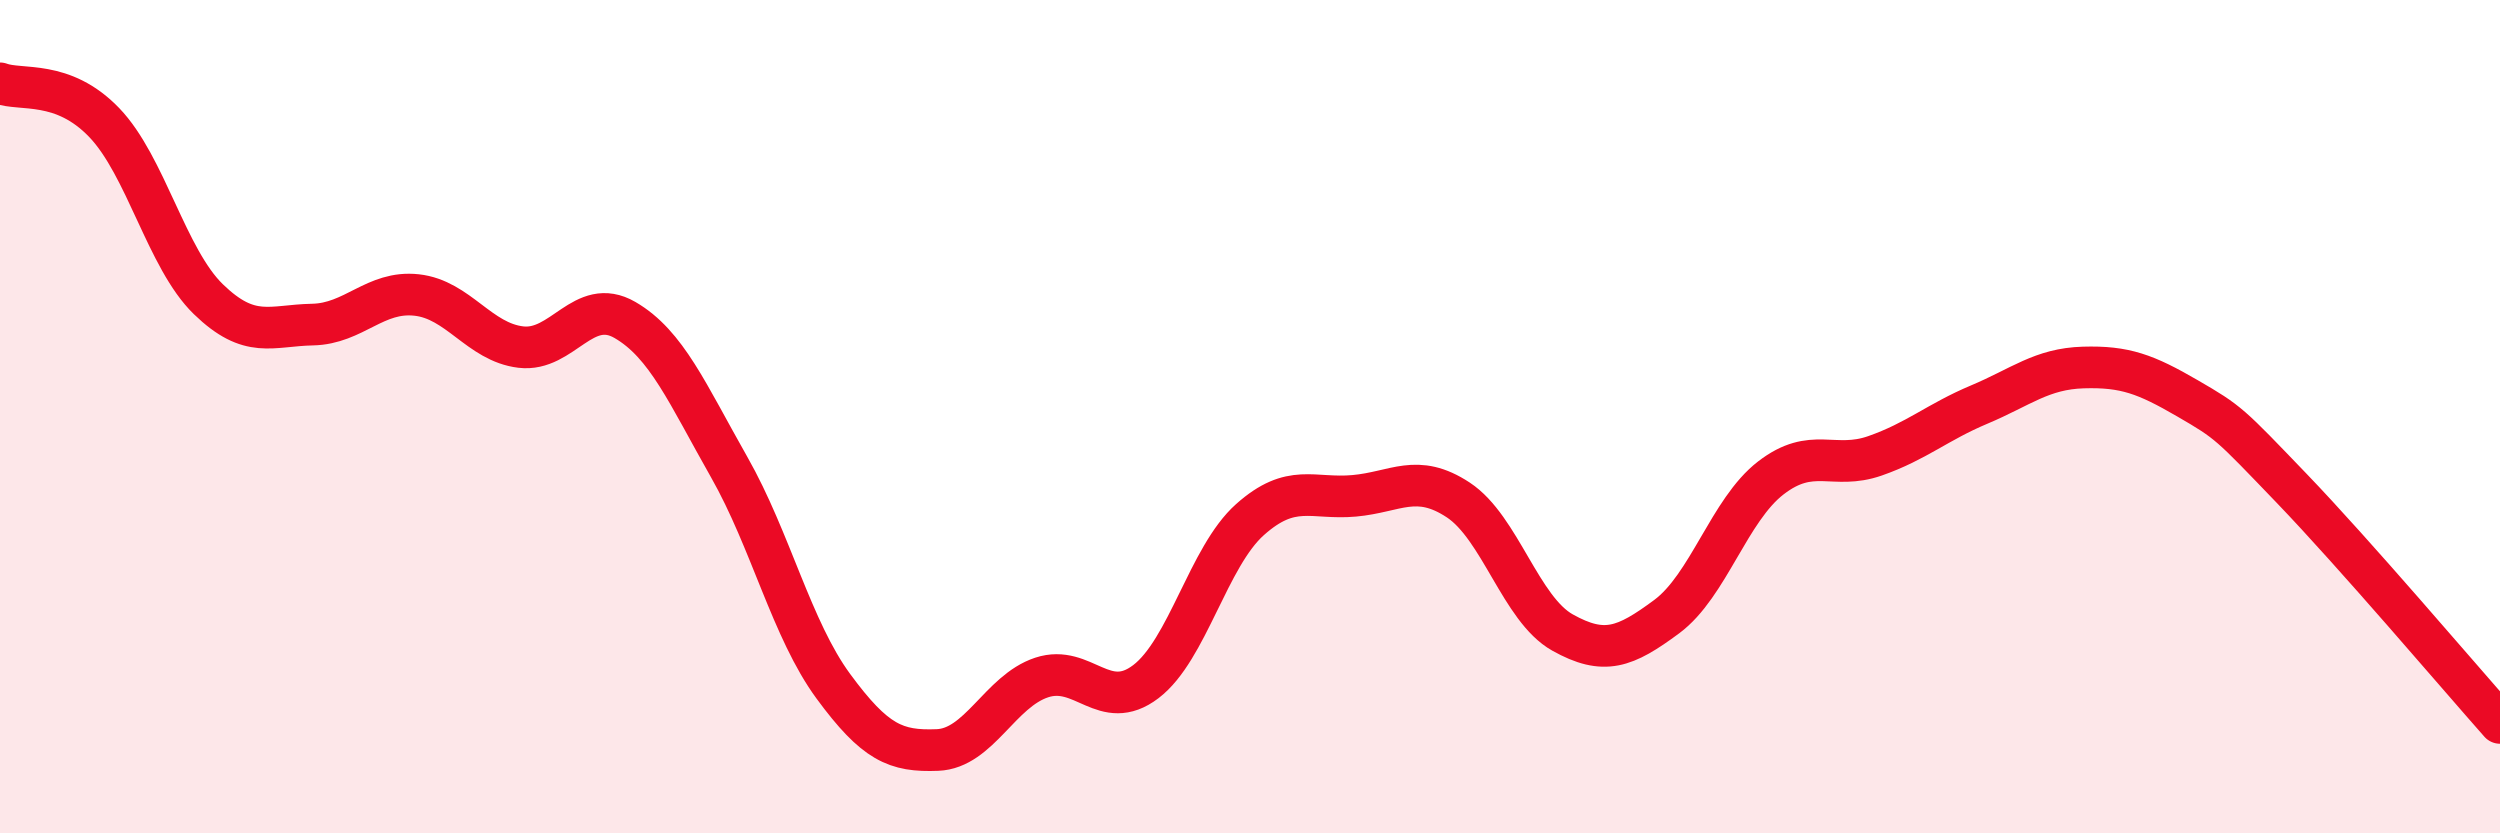
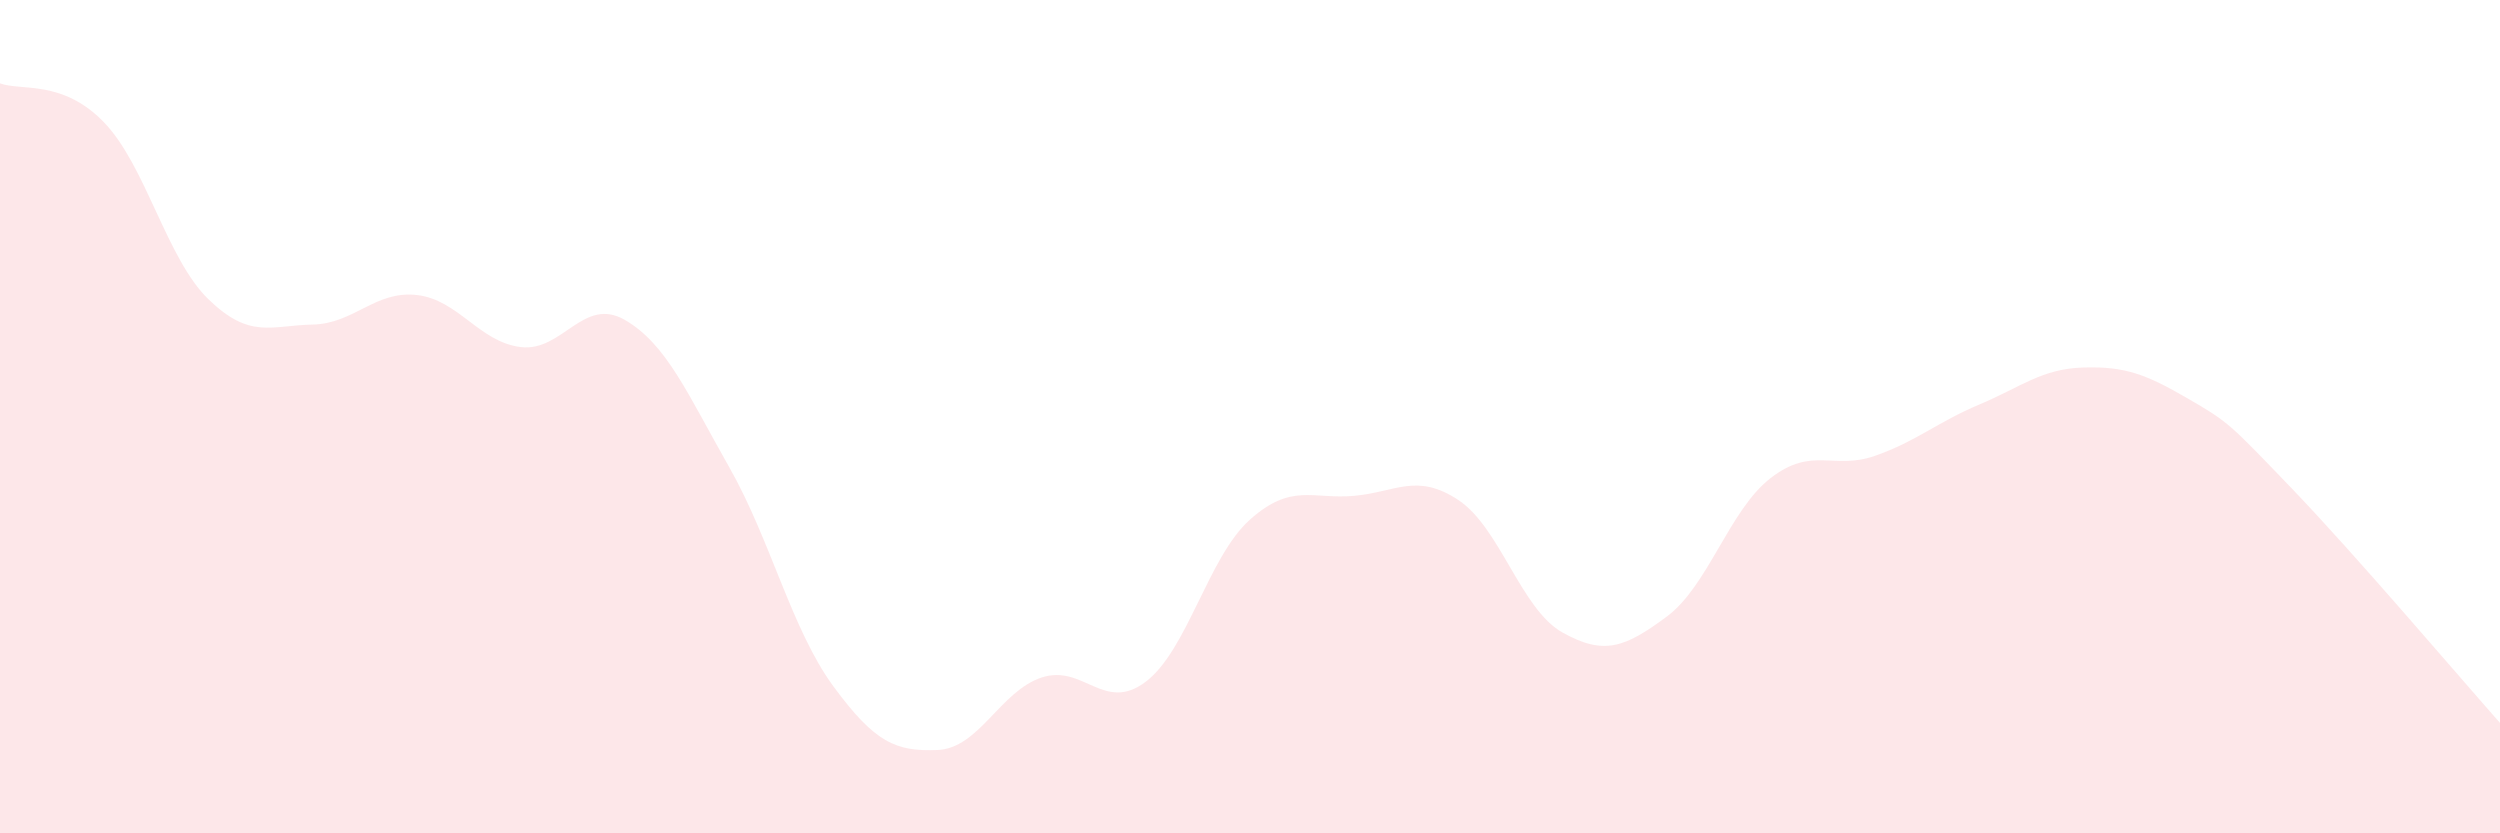
<svg xmlns="http://www.w3.org/2000/svg" width="60" height="20" viewBox="0 0 60 20">
  <path d="M 0,2 C 0.5,2.19 1.5,1.9 2.5,2.94 C 3.5,3.98 4,6.21 5,7.18 C 6,8.15 6.5,7.81 7.5,7.79 C 8.5,7.77 9,6.97 10,7.08 C 11,7.19 11.5,8.21 12.5,8.33 C 13.5,8.45 14,7.1 15,7.68 C 16,8.26 16.5,9.45 17.5,11.21 C 18.5,12.97 19,15.11 20,16.47 C 21,17.83 21.5,18.04 22.5,18 C 23.5,17.96 24,16.59 25,16.26 C 26,15.93 26.5,17.12 27.5,16.36 C 28.5,15.6 29,13.36 30,12.47 C 31,11.58 31.5,11.99 32.5,11.9 C 33.5,11.81 34,11.34 35,12 C 36,12.66 36.5,14.62 37.5,15.18 C 38.5,15.74 39,15.54 40,14.8 C 41,14.06 41.5,12.24 42.5,11.47 C 43.5,10.7 44,11.29 45,10.94 C 46,10.59 46.5,10.13 47.5,9.71 C 48.5,9.29 49,8.85 50,8.82 C 51,8.79 51.5,8.98 52.5,9.56 C 53.5,10.14 53.5,10.16 55,11.72 C 56.5,13.28 59,16.22 60,17.35L60 20L0 20Z" fill="#EB0A25" opacity="0.1" stroke-linecap="round" stroke-linejoin="round" />
-   <path d="M 0,2 C 0.5,2.19 1.5,1.9 2.5,2.94 C 3.5,3.98 4,6.21 5,7.18 C 6,8.15 6.5,7.81 7.5,7.79 C 8.5,7.77 9,6.97 10,7.08 C 11,7.19 11.5,8.21 12.5,8.33 C 13.5,8.45 14,7.1 15,7.68 C 16,8.26 16.5,9.45 17.5,11.21 C 18.5,12.97 19,15.11 20,16.47 C 21,17.83 21.5,18.04 22.5,18 C 23.5,17.96 24,16.59 25,16.26 C 26,15.93 26.5,17.12 27.5,16.36 C 28.5,15.6 29,13.36 30,12.47 C 31,11.58 31.5,11.99 32.5,11.9 C 33.5,11.81 34,11.34 35,12 C 36,12.66 36.5,14.62 37.5,15.18 C 38.5,15.74 39,15.54 40,14.8 C 41,14.06 41.5,12.24 42.5,11.47 C 43.5,10.7 44,11.29 45,10.94 C 46,10.59 46.5,10.13 47.5,9.71 C 48.5,9.29 49,8.85 50,8.82 C 51,8.79 51.5,8.98 52.5,9.56 C 53.5,10.14 53.5,10.16 55,11.72 C 56.5,13.28 59,16.22 60,17.35" stroke="#EB0A25" stroke-width="1" fill="none" stroke-linecap="round" stroke-linejoin="round" />
</svg>